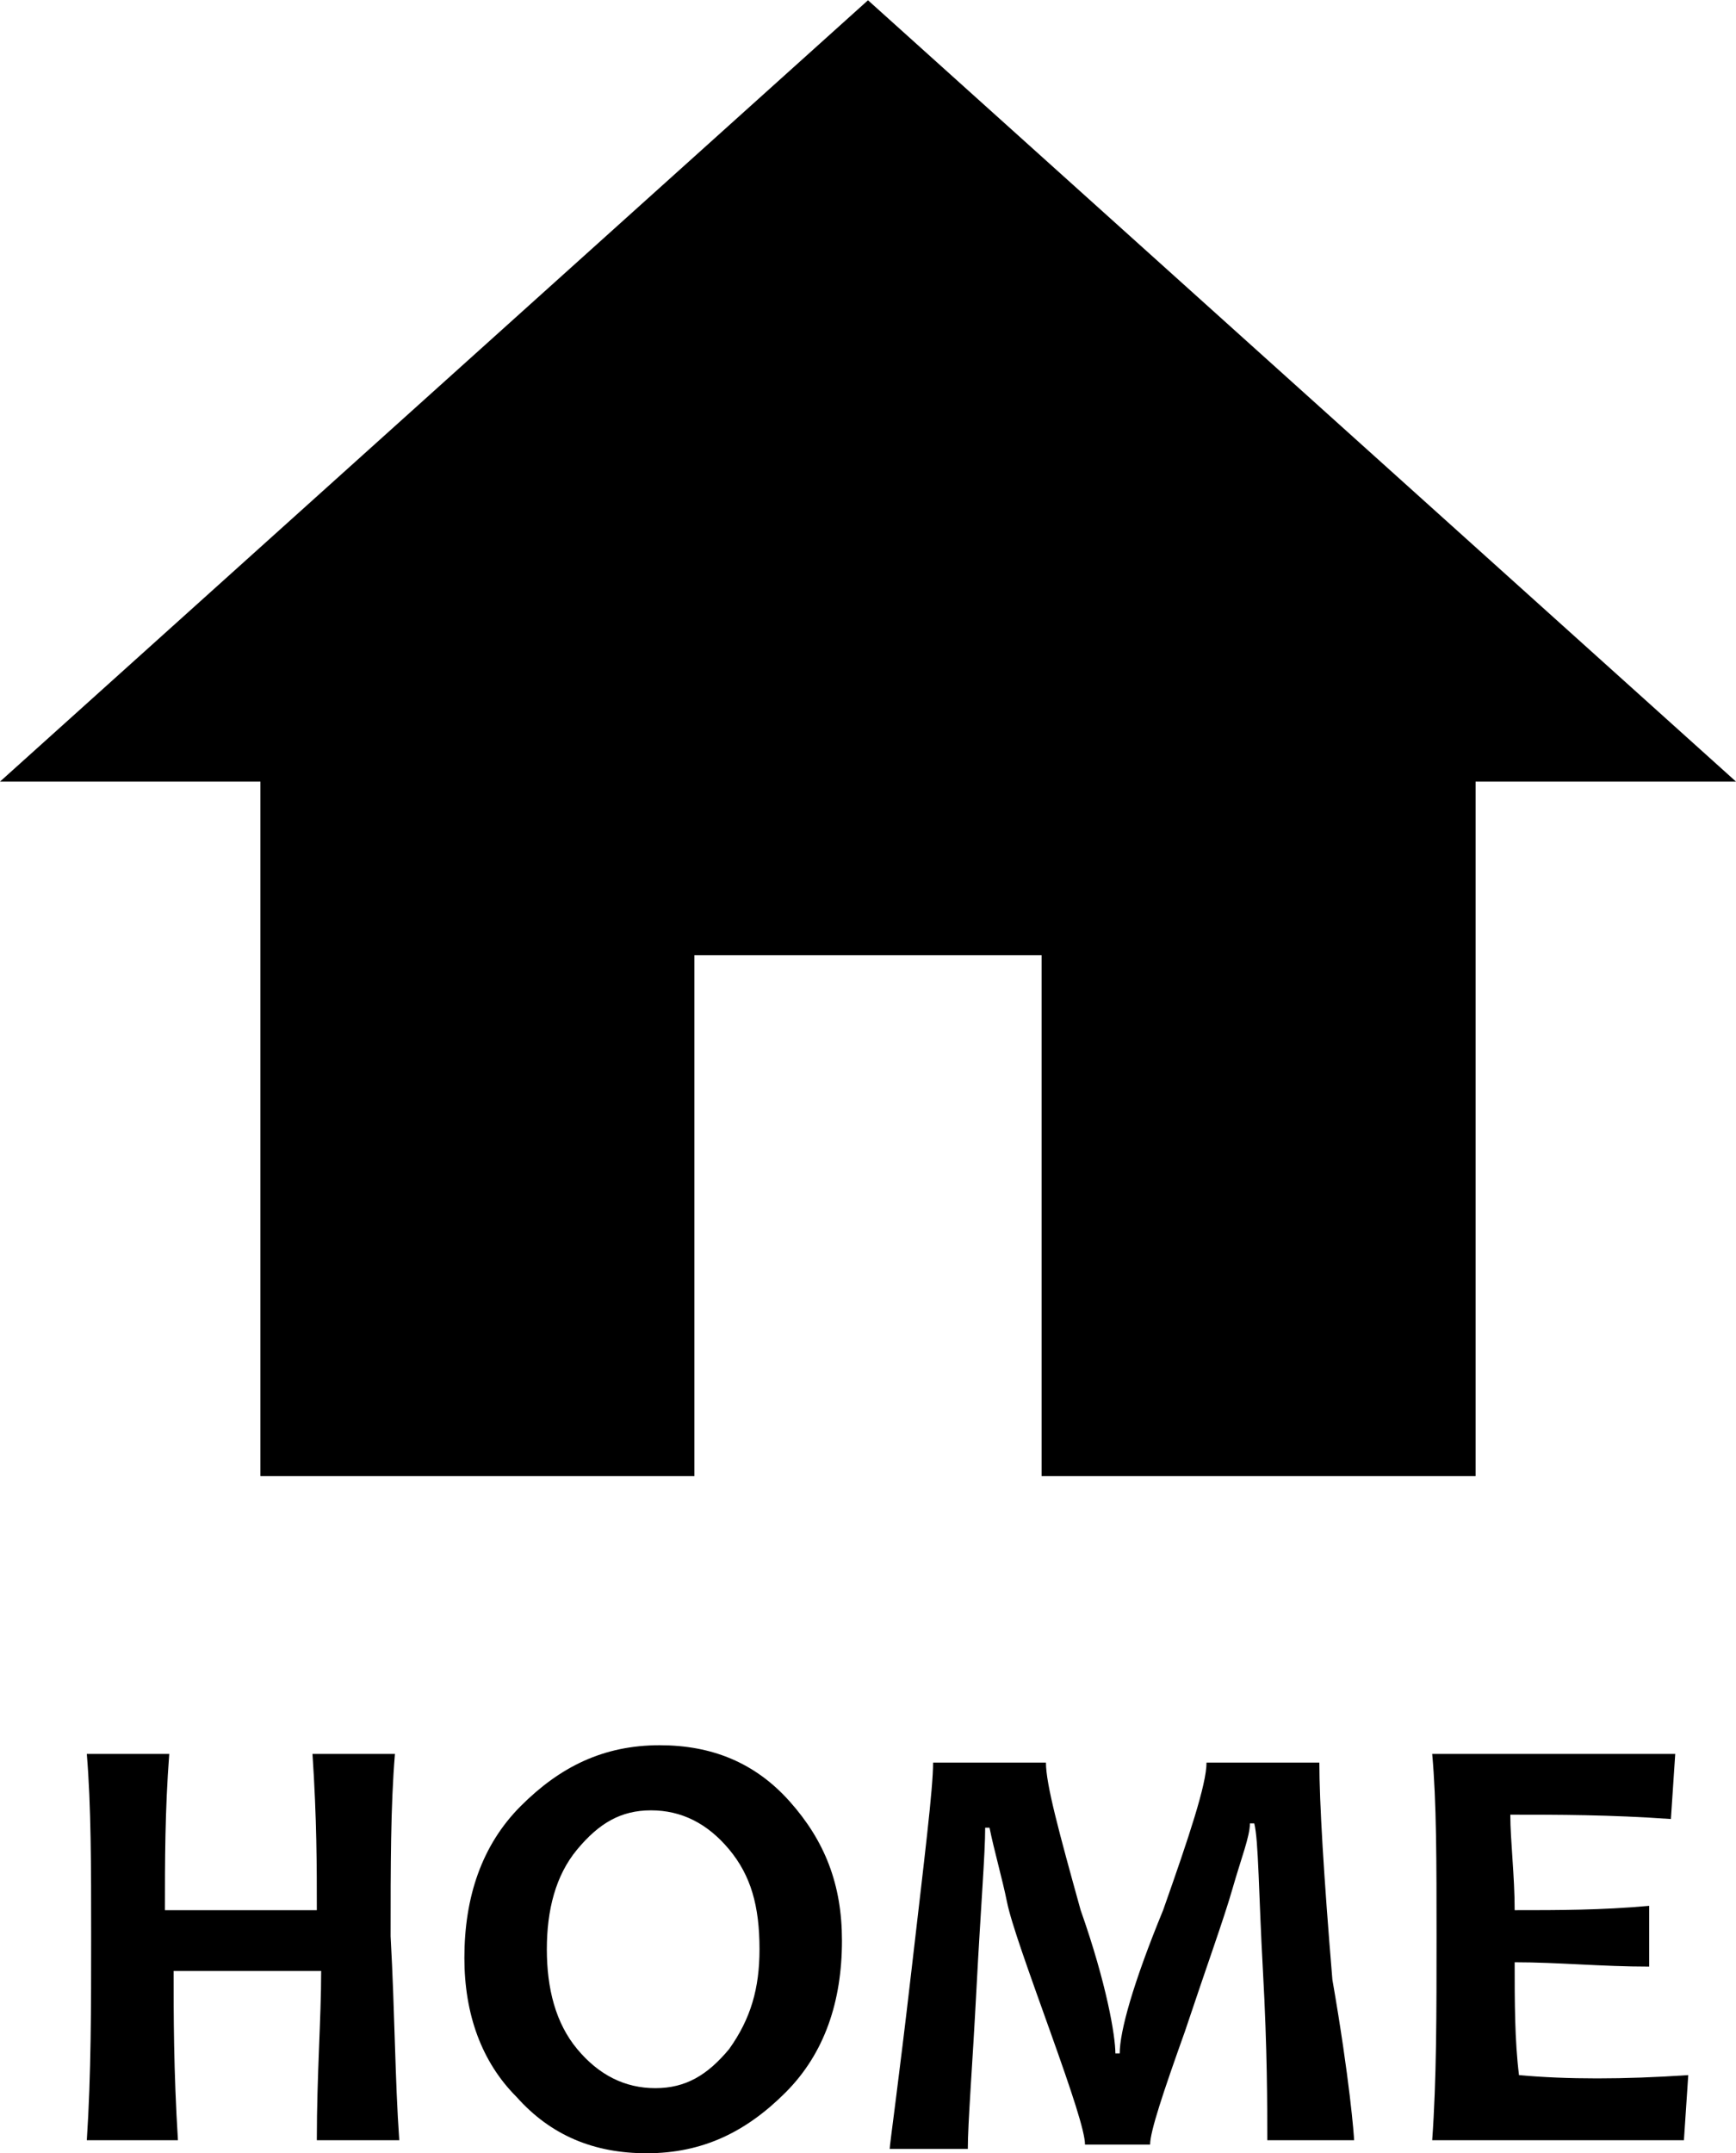
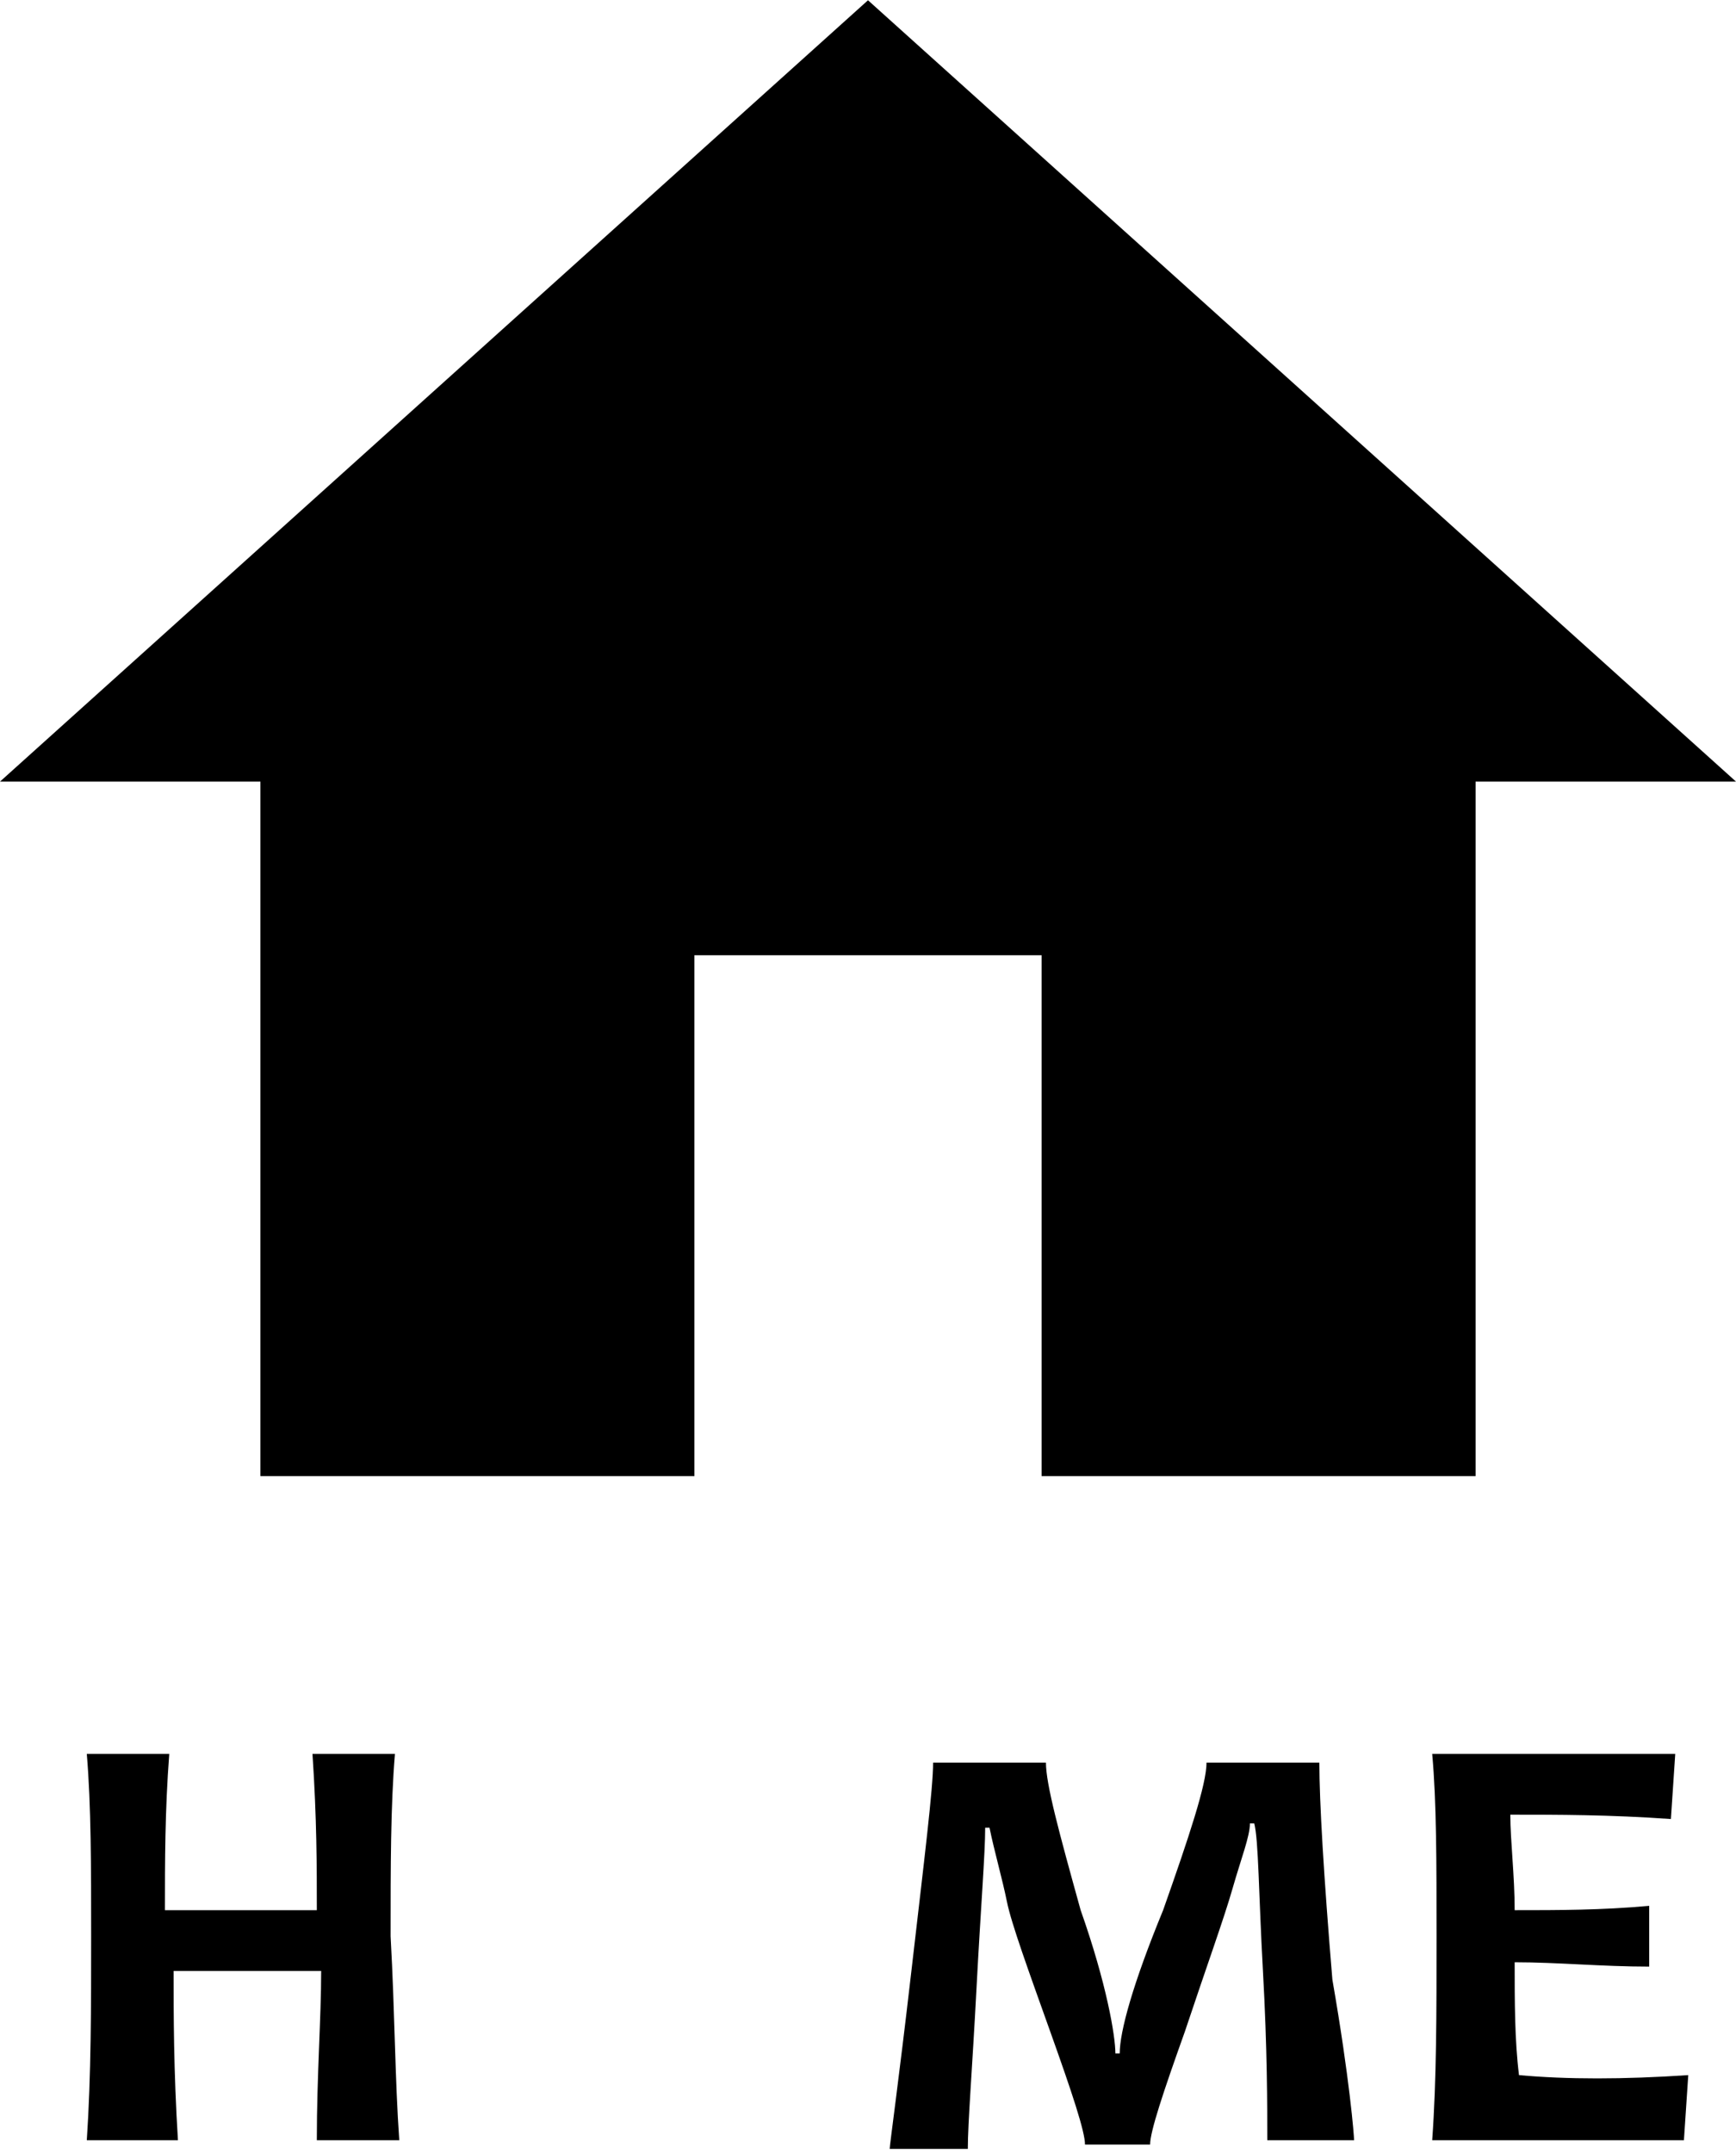
<svg xmlns="http://www.w3.org/2000/svg" version="1.1" id="Layer_1" x="0px" y="0px" viewBox="0 0 40 49.6" style="enable-background:new 0 0 40 49.6;" xml:space="preserve">
  <style type="text/css">
	.st0{fill:#000;}
	.st1{enable-background:new;}
</style>
  <g id="Group_22" transform="translate(-165 -921.694)">
    <path id="Icon_material-home" class="st0" d="M181,955.7v-12h8v12h10v-16h6l-20-18l-20,18h6v16H181z" />
    <g class="st1">
      <path class="st0" d="M174.2,971h-1.9c0-1.5,0.1-2.8,0.1-3.9H169c0,1,0,2.3,0.1,3.9H167c0.1-1.5,0.1-3.1,0.1-4.7c0-1.6,0-3-0.1-4.2    h1.9c-0.1,1.3-0.1,2.5-0.1,3.6h3.5c0-1,0-2.1-0.1-3.6h1.9c-0.1,1.2-0.1,2.6-0.1,4.2C174.1,968.1,174.1,969.6,174.2,971z" />
-       <path class="st0" d="M184.4,966.4c0,1.4-0.4,2.6-1.3,3.5s-1.9,1.4-3.2,1.4c-1.2,0-2.2-0.4-3-1.3c-0.8-0.8-1.2-1.9-1.2-3.2    c0-1.4,0.4-2.6,1.3-3.5s1.9-1.4,3.2-1.4c1.2,0,2.2,0.4,3,1.3S184.4,965.1,184.4,966.4z M182.5,966.6c0-1-0.2-1.7-0.7-2.3    s-1.1-0.9-1.8-0.9s-1.2,0.3-1.7,0.9s-0.7,1.4-0.7,2.3c0,0.9,0.2,1.7,0.7,2.3s1.1,0.9,1.8,0.9s1.2-0.3,1.7-0.9    C182.3,968.2,182.5,967.5,182.5,966.6z" />
      <path class="st0" d="M196.2,971h-2c0-0.8,0-2.1-0.1-3.9c-0.1-1.8-0.1-3-0.2-3.4h-0.1c0,0.3-0.2,0.8-0.4,1.5s-0.6,1.8-1.1,3.3    c-0.5,1.4-0.8,2.3-0.8,2.6H190c0-0.3-0.3-1.2-0.8-2.6c-0.5-1.4-0.9-2.5-1-3s-0.3-1.2-0.4-1.7h-0.1c0,0.6-0.1,1.8-0.2,3.7    c-0.1,1.9-0.2,3.1-0.2,3.7h-1.8c0-0.1,0.2-1.5,0.5-4.1s0.5-4.2,0.5-4.8h2.6c0,0.5,0.3,1.6,0.8,3.4c0.6,1.7,0.8,2.9,0.8,3.3h0.1    c0-0.5,0.3-1.6,1-3.3c0.6-1.7,1-2.9,1-3.4h2.6c0,0.9,0.1,2.6,0.3,5C196.1,969.6,196.2,970.9,196.2,971z" />
      <path class="st0" d="M203.9,969.5l-0.1,1.5H198c0.1-1.4,0.1-2.9,0.1-4.7c0-1.7,0-3.1-0.1-4.2h5.6l-0.1,1.5    c-1.4-0.1-2.6-0.1-3.7-0.1c0,0.6,0.1,1.4,0.1,2.2c1,0,2,0,3.1-0.1v1.4c-1.1,0-2.1-0.1-3.1-0.1c0,0.9,0,1.8,0.1,2.6    C201.1,969.6,202.4,969.6,203.9,969.5z" />
    </g>
  </g>
</svg>